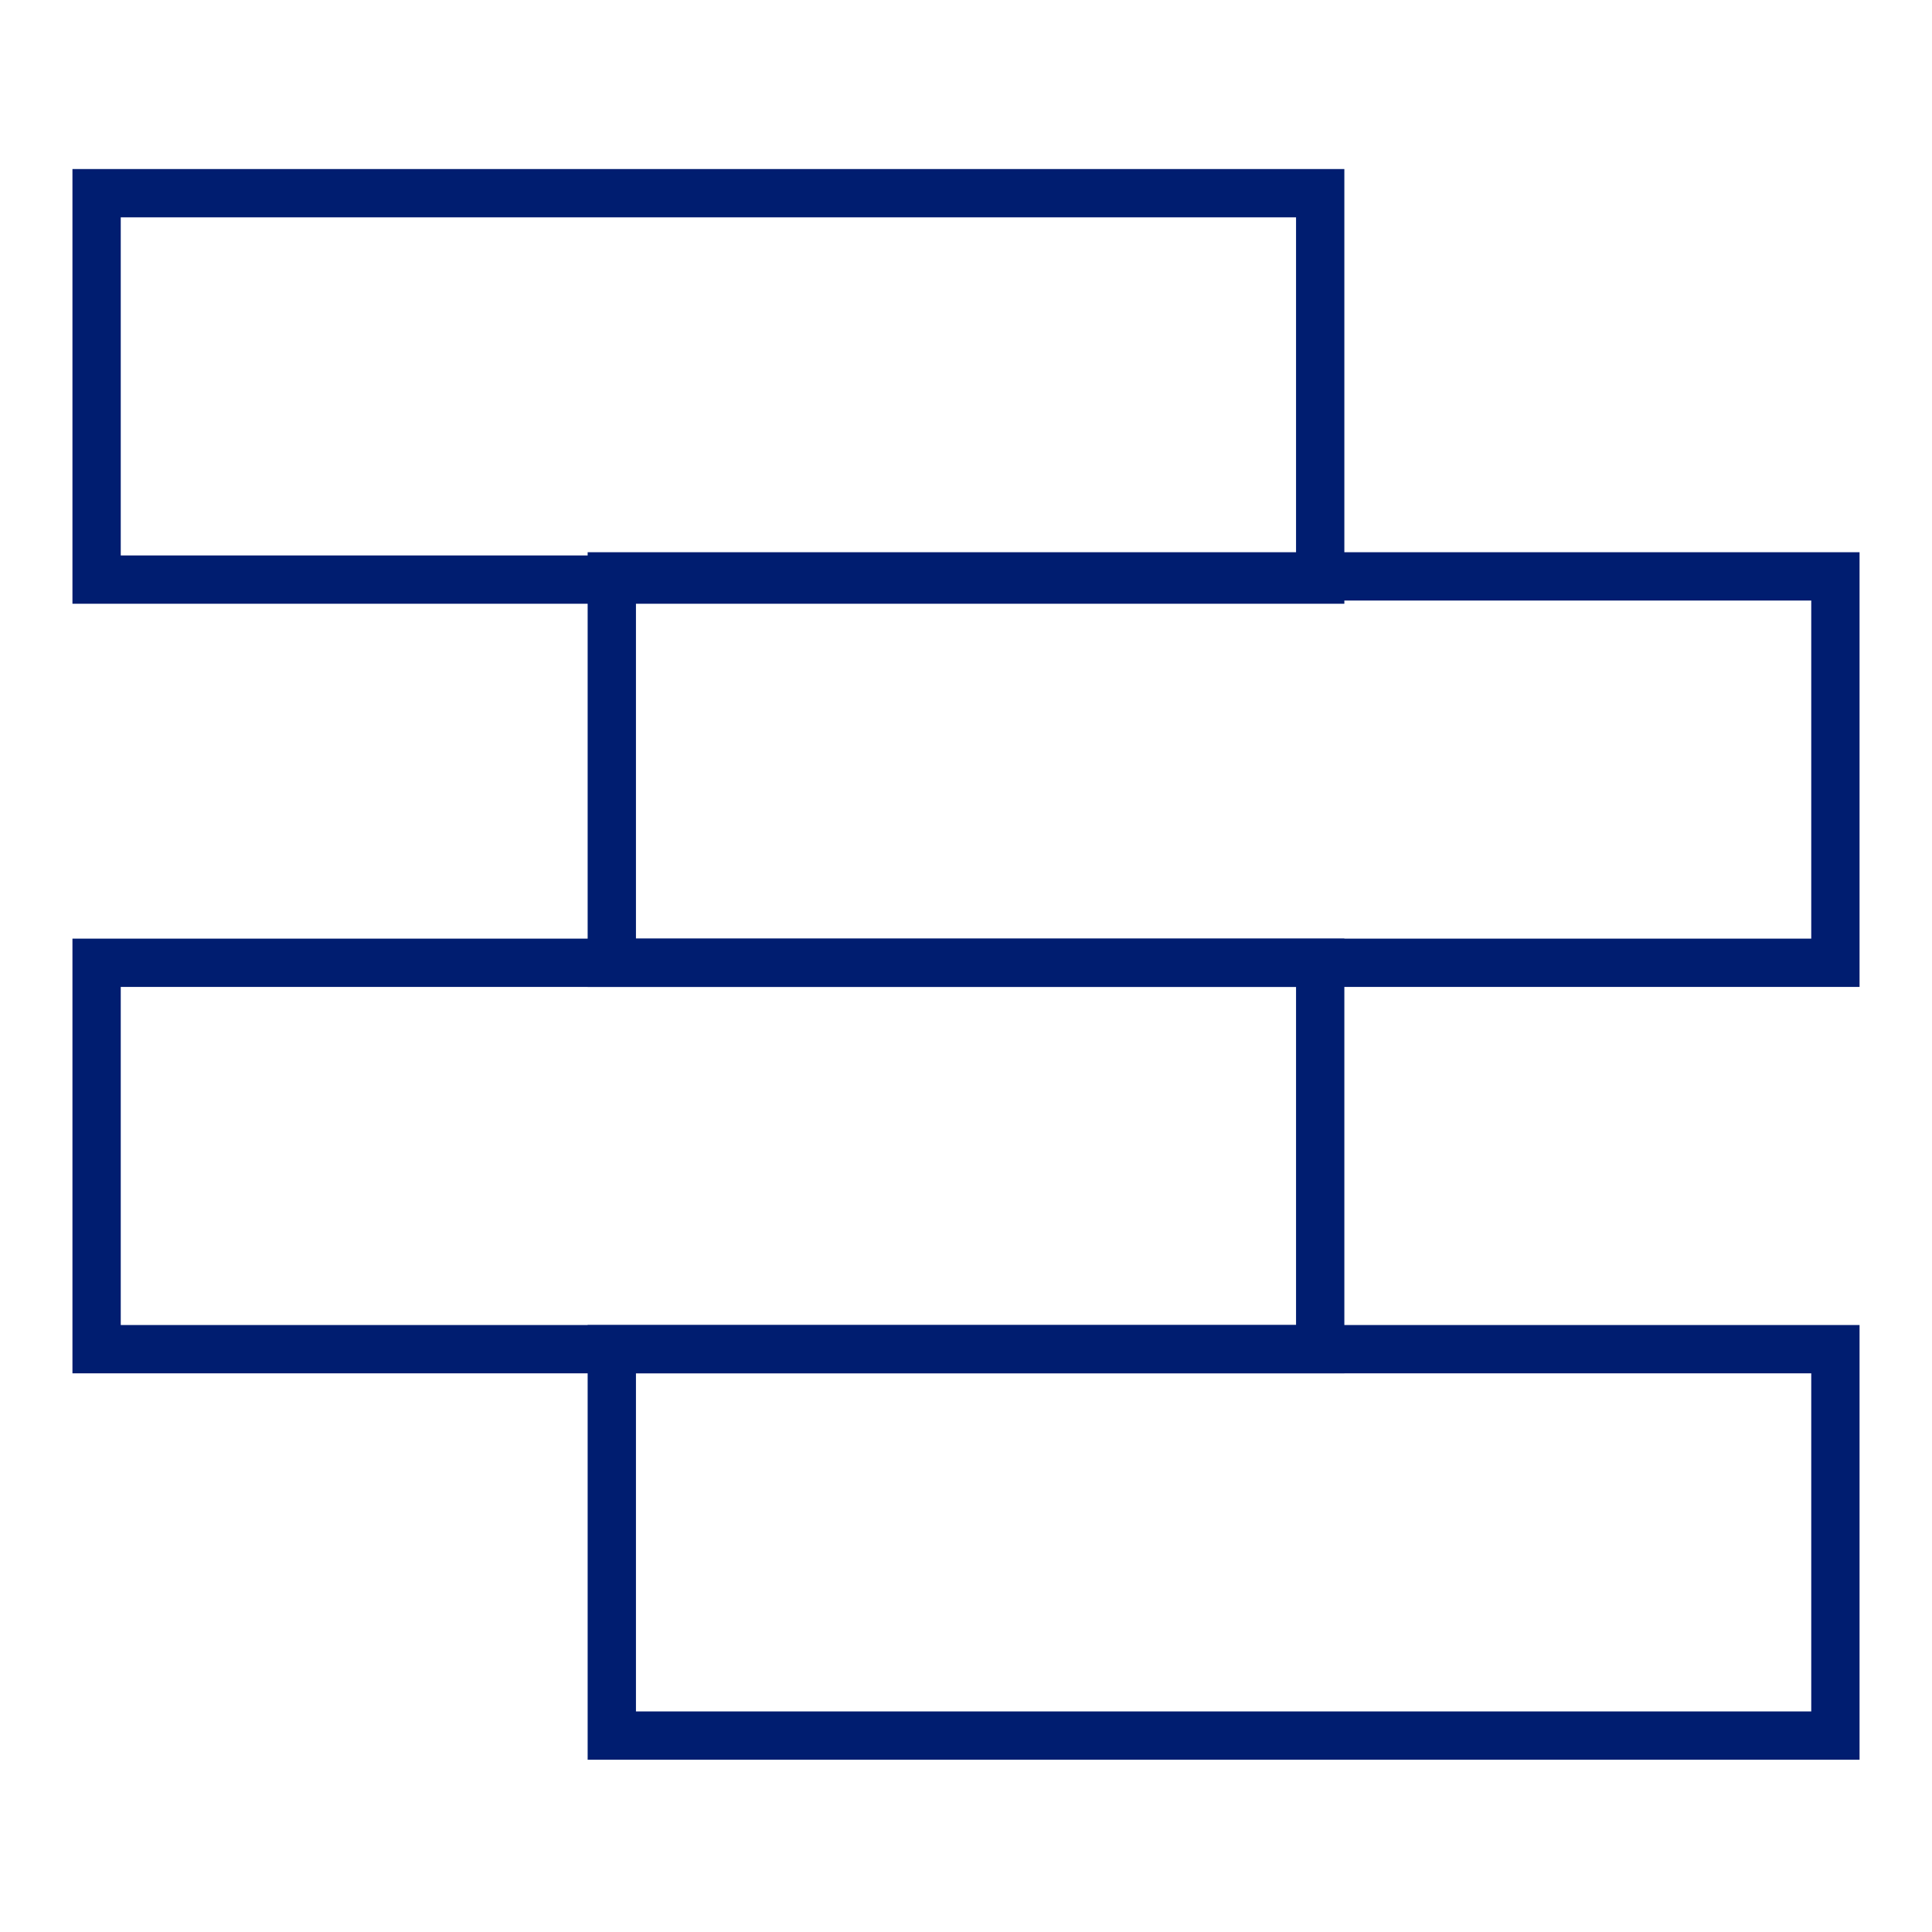
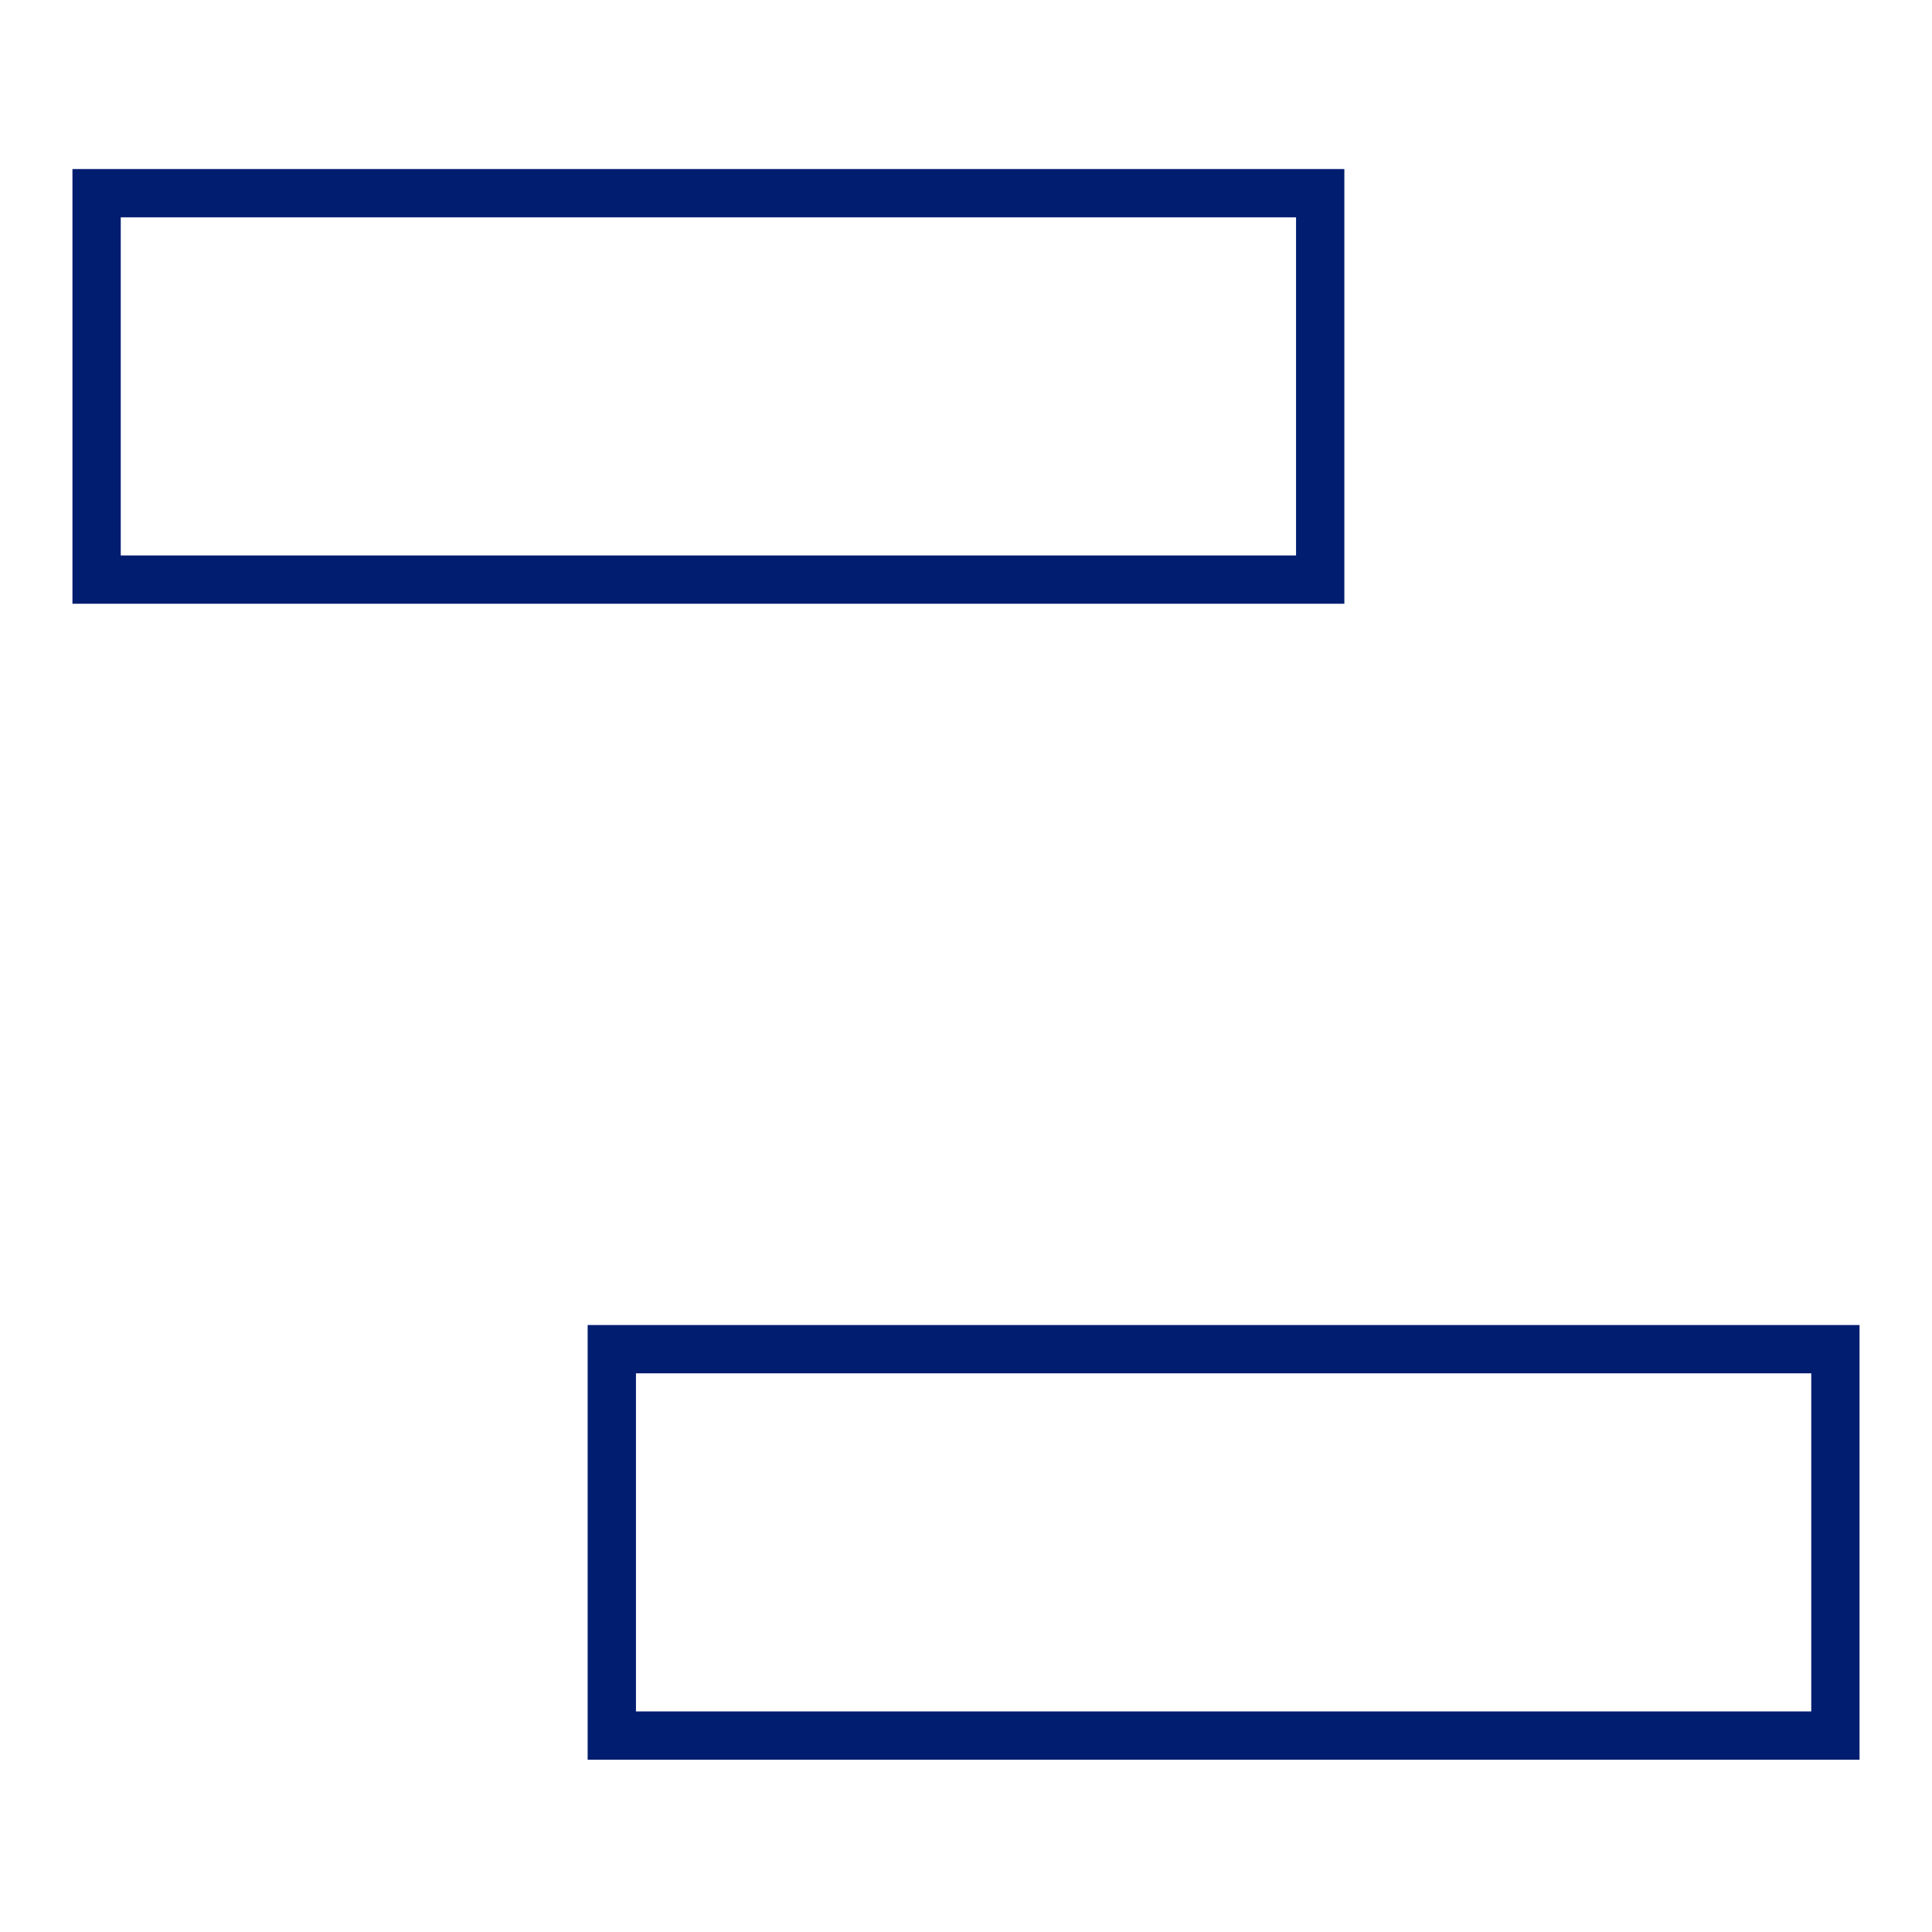
<svg xmlns="http://www.w3.org/2000/svg" width="60" height="60" viewBox="0 0 60 60" fill="none">
  <desc> Created with Pixso. </desc>
  <defs>
    <clipPath id="clip977_12974">
      <rect id="1" width="60" height="60" fill="white" fill-opacity="0" />
    </clipPath>
  </defs>
  <g clip-path="url(#clip977_12974)">
    <rect id="rect" x="3" y="6" width="38" height="12" fill="#000000" fill-opacity="0" />
    <rect id="rect" x="3" y="6" width="38" height="12" stroke="#001D70" stroke-opacity="1" stroke-width="1.5" />
    <rect id="rect" x="19" y="17.9" width="38" height="12" fill="#000000" fill-opacity="0" />
-     <rect id="rect" x="19" y="17.9" width="38" height="12" stroke="#001D70" stroke-opacity="1" stroke-width="1.5" />
-     <rect id="rect" x="3" y="29.9" width="38" height="12" fill="#000000" fill-opacity="0" />
-     <rect id="rect" x="3" y="29.9" width="38" height="12" stroke="#001D70" stroke-opacity="1" stroke-width="1.5" />
    <rect id="rect" x="19" y="41.9" width="38" height="12" fill="#000000" fill-opacity="0" />
    <rect id="rect" x="19" y="41.9" width="38" height="12" stroke="#001D70" stroke-opacity="1" stroke-width="1.5" />
  </g>
</svg>